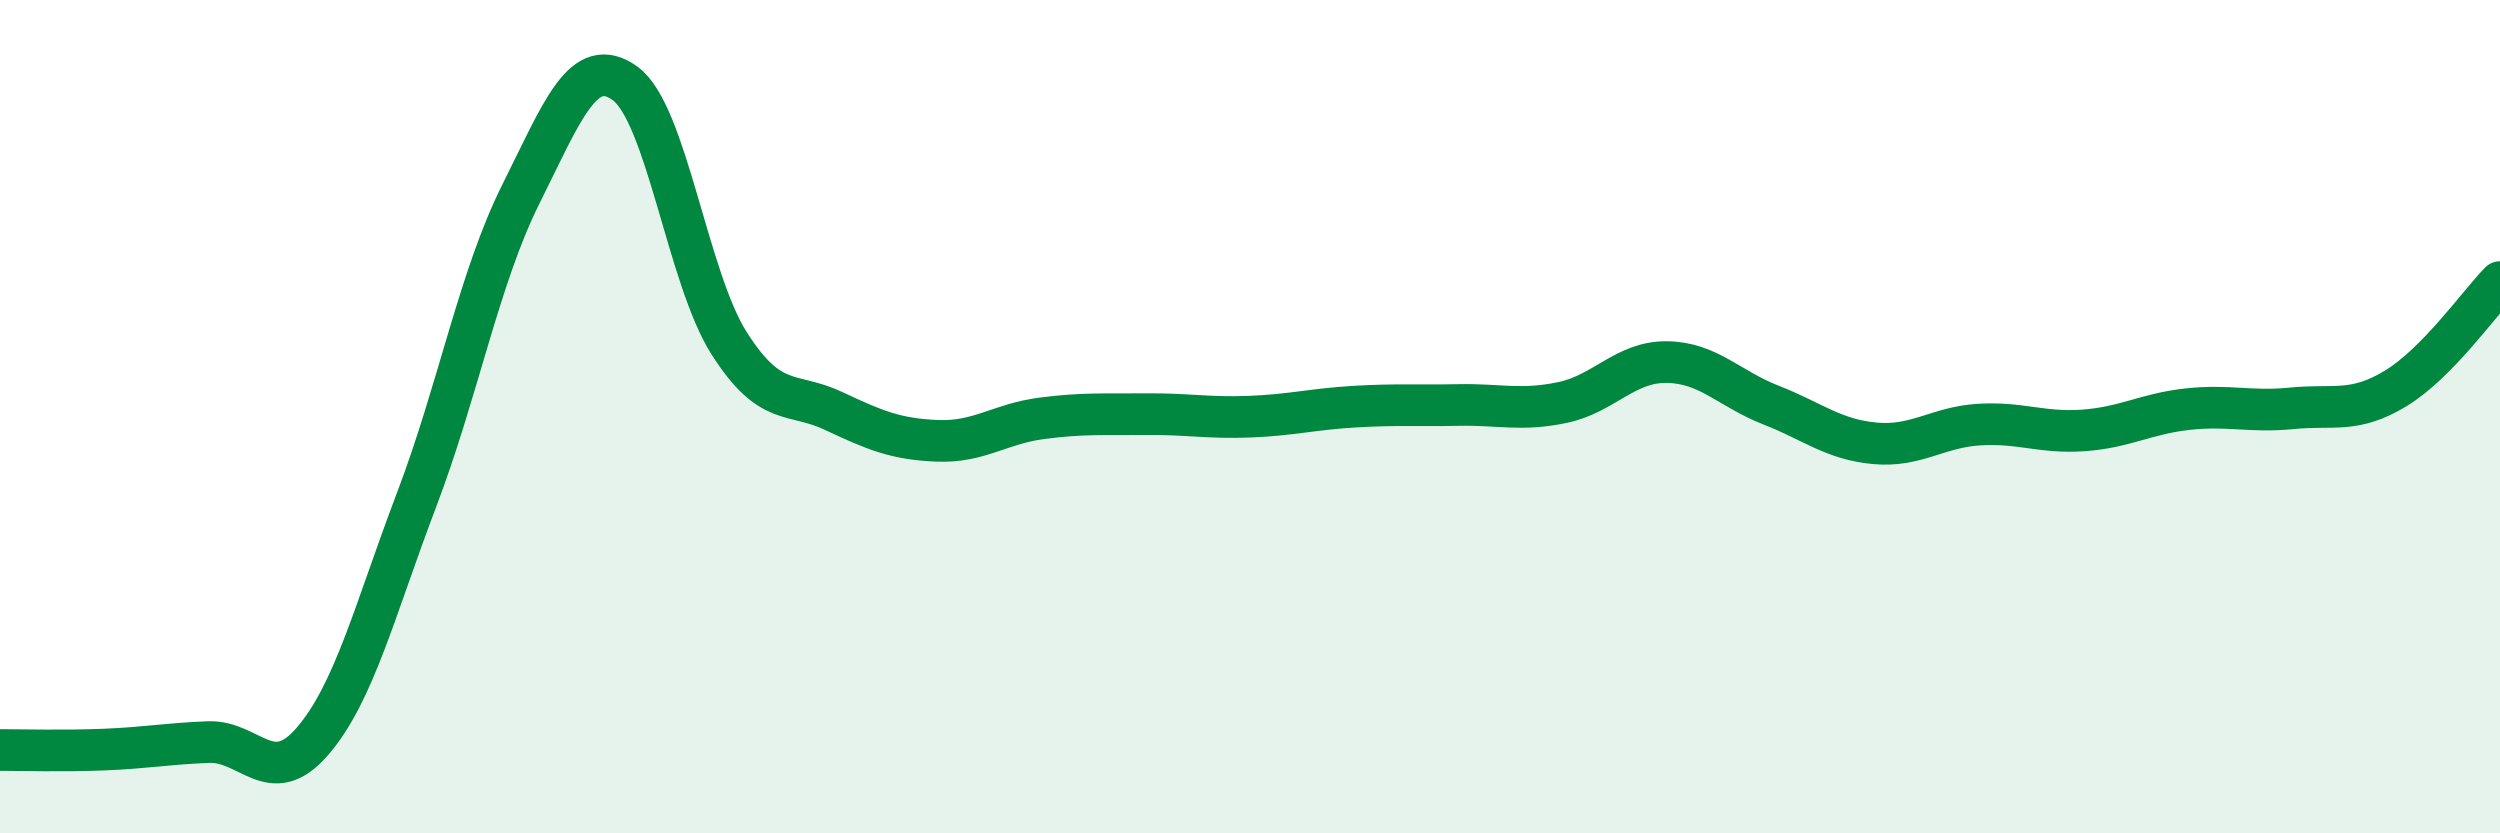
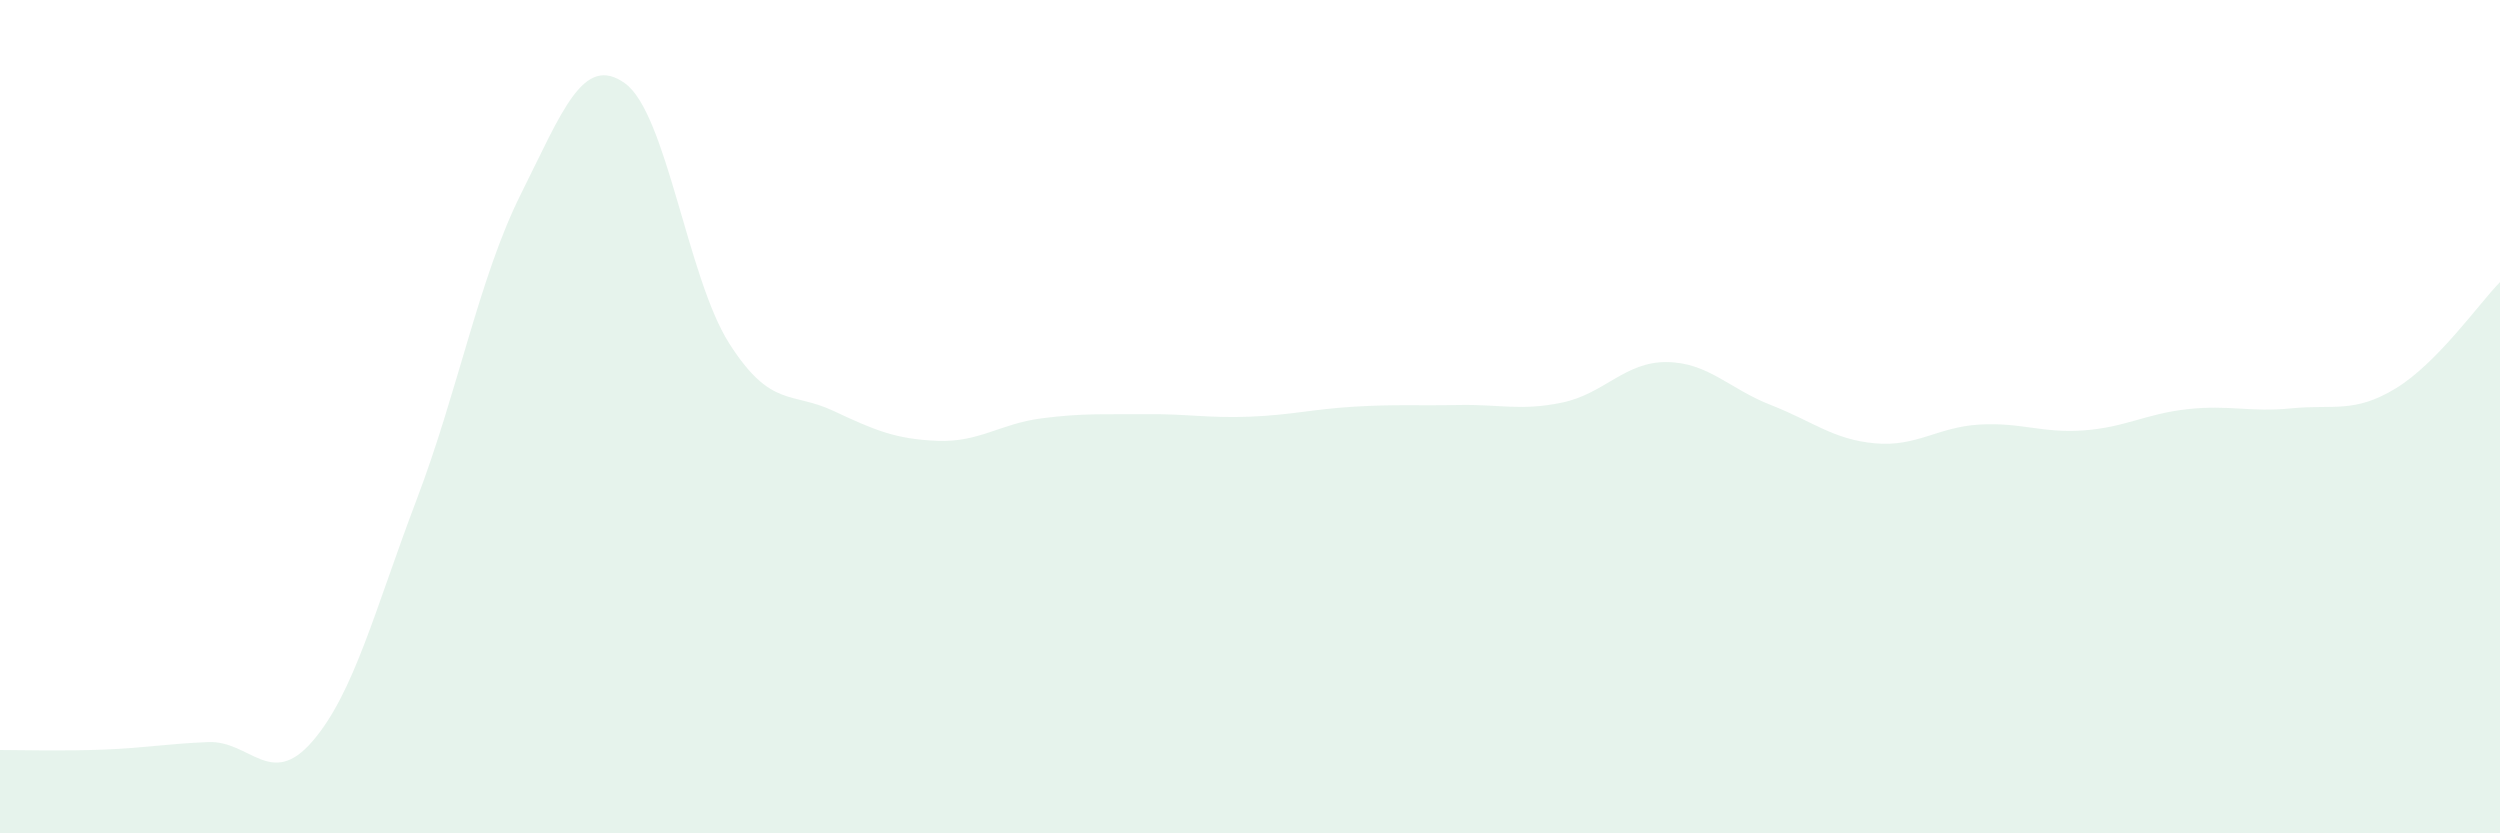
<svg xmlns="http://www.w3.org/2000/svg" width="60" height="20" viewBox="0 0 60 20">
  <path d="M 0,18 C 0.5,18 1.5,18.03 2.5,17.99 C 3.5,17.95 4,17.85 5,17.81 C 6,17.77 6.5,18.95 7.5,17.79 C 8.5,16.63 9,14.62 10,11.99 C 11,9.36 11.5,6.66 12.5,4.66 C 13.5,2.66 14,1.28 15,2 C 16,2.72 16.5,6.67 17.5,8.24 C 18.5,9.81 19,9.39 20,9.86 C 21,10.33 21.5,10.54 22.5,10.58 C 23.5,10.62 24,10.17 25,10.04 C 26,9.91 26.5,9.95 27.5,9.94 C 28.5,9.93 29,10.04 30,10 C 31,9.96 31.5,9.82 32.5,9.76 C 33.5,9.7 34,9.74 35,9.72 C 36,9.7 36.5,9.87 37.5,9.66 C 38.5,9.45 39,8.68 40,8.69 C 41,8.7 41.5,9.33 42.5,9.72 C 43.5,10.11 44,10.55 45,10.64 C 46,10.73 46.5,10.25 47.5,10.19 C 48.5,10.13 49,10.4 50,10.33 C 51,10.26 51.5,9.93 52.5,9.82 C 53.5,9.71 54,9.9 55,9.8 C 56,9.7 56.5,9.93 57.5,9.32 C 58.5,8.71 59.5,7.28 60,6.77L60 20L0 20Z" fill="#008740" opacity="0.1" stroke-linecap="round" stroke-linejoin="round" />
-   <path d="M 0,18 C 0.5,18 1.5,18.03 2.5,17.99 C 3.5,17.95 4,17.85 5,17.81 C 6,17.77 6.5,18.95 7.5,17.79 C 8.5,16.63 9,14.62 10,11.99 C 11,9.36 11.5,6.66 12.5,4.66 C 13.5,2.66 14,1.28 15,2 C 16,2.72 16.5,6.67 17.5,8.24 C 18.5,9.81 19,9.39 20,9.86 C 21,10.33 21.5,10.54 22.5,10.58 C 23.5,10.62 24,10.17 25,10.04 C 26,9.91 26.5,9.95 27.5,9.94 C 28.5,9.93 29,10.04 30,10 C 31,9.96 31.5,9.82 32.5,9.76 C 33.5,9.7 34,9.74 35,9.72 C 36,9.7 36.5,9.87 37.5,9.66 C 38.5,9.45 39,8.68 40,8.69 C 41,8.7 41.5,9.33 42.5,9.72 C 43.5,10.11 44,10.55 45,10.64 C 46,10.73 46.5,10.25 47.5,10.19 C 48.5,10.13 49,10.4 50,10.33 C 51,10.26 51.5,9.93 52.5,9.82 C 53.5,9.71 54,9.9 55,9.8 C 56,9.7 56.5,9.93 57.5,9.32 C 58.5,8.71 59.5,7.28 60,6.77" stroke="#008740" stroke-width="1" fill="none" stroke-linecap="round" stroke-linejoin="round" />
</svg>